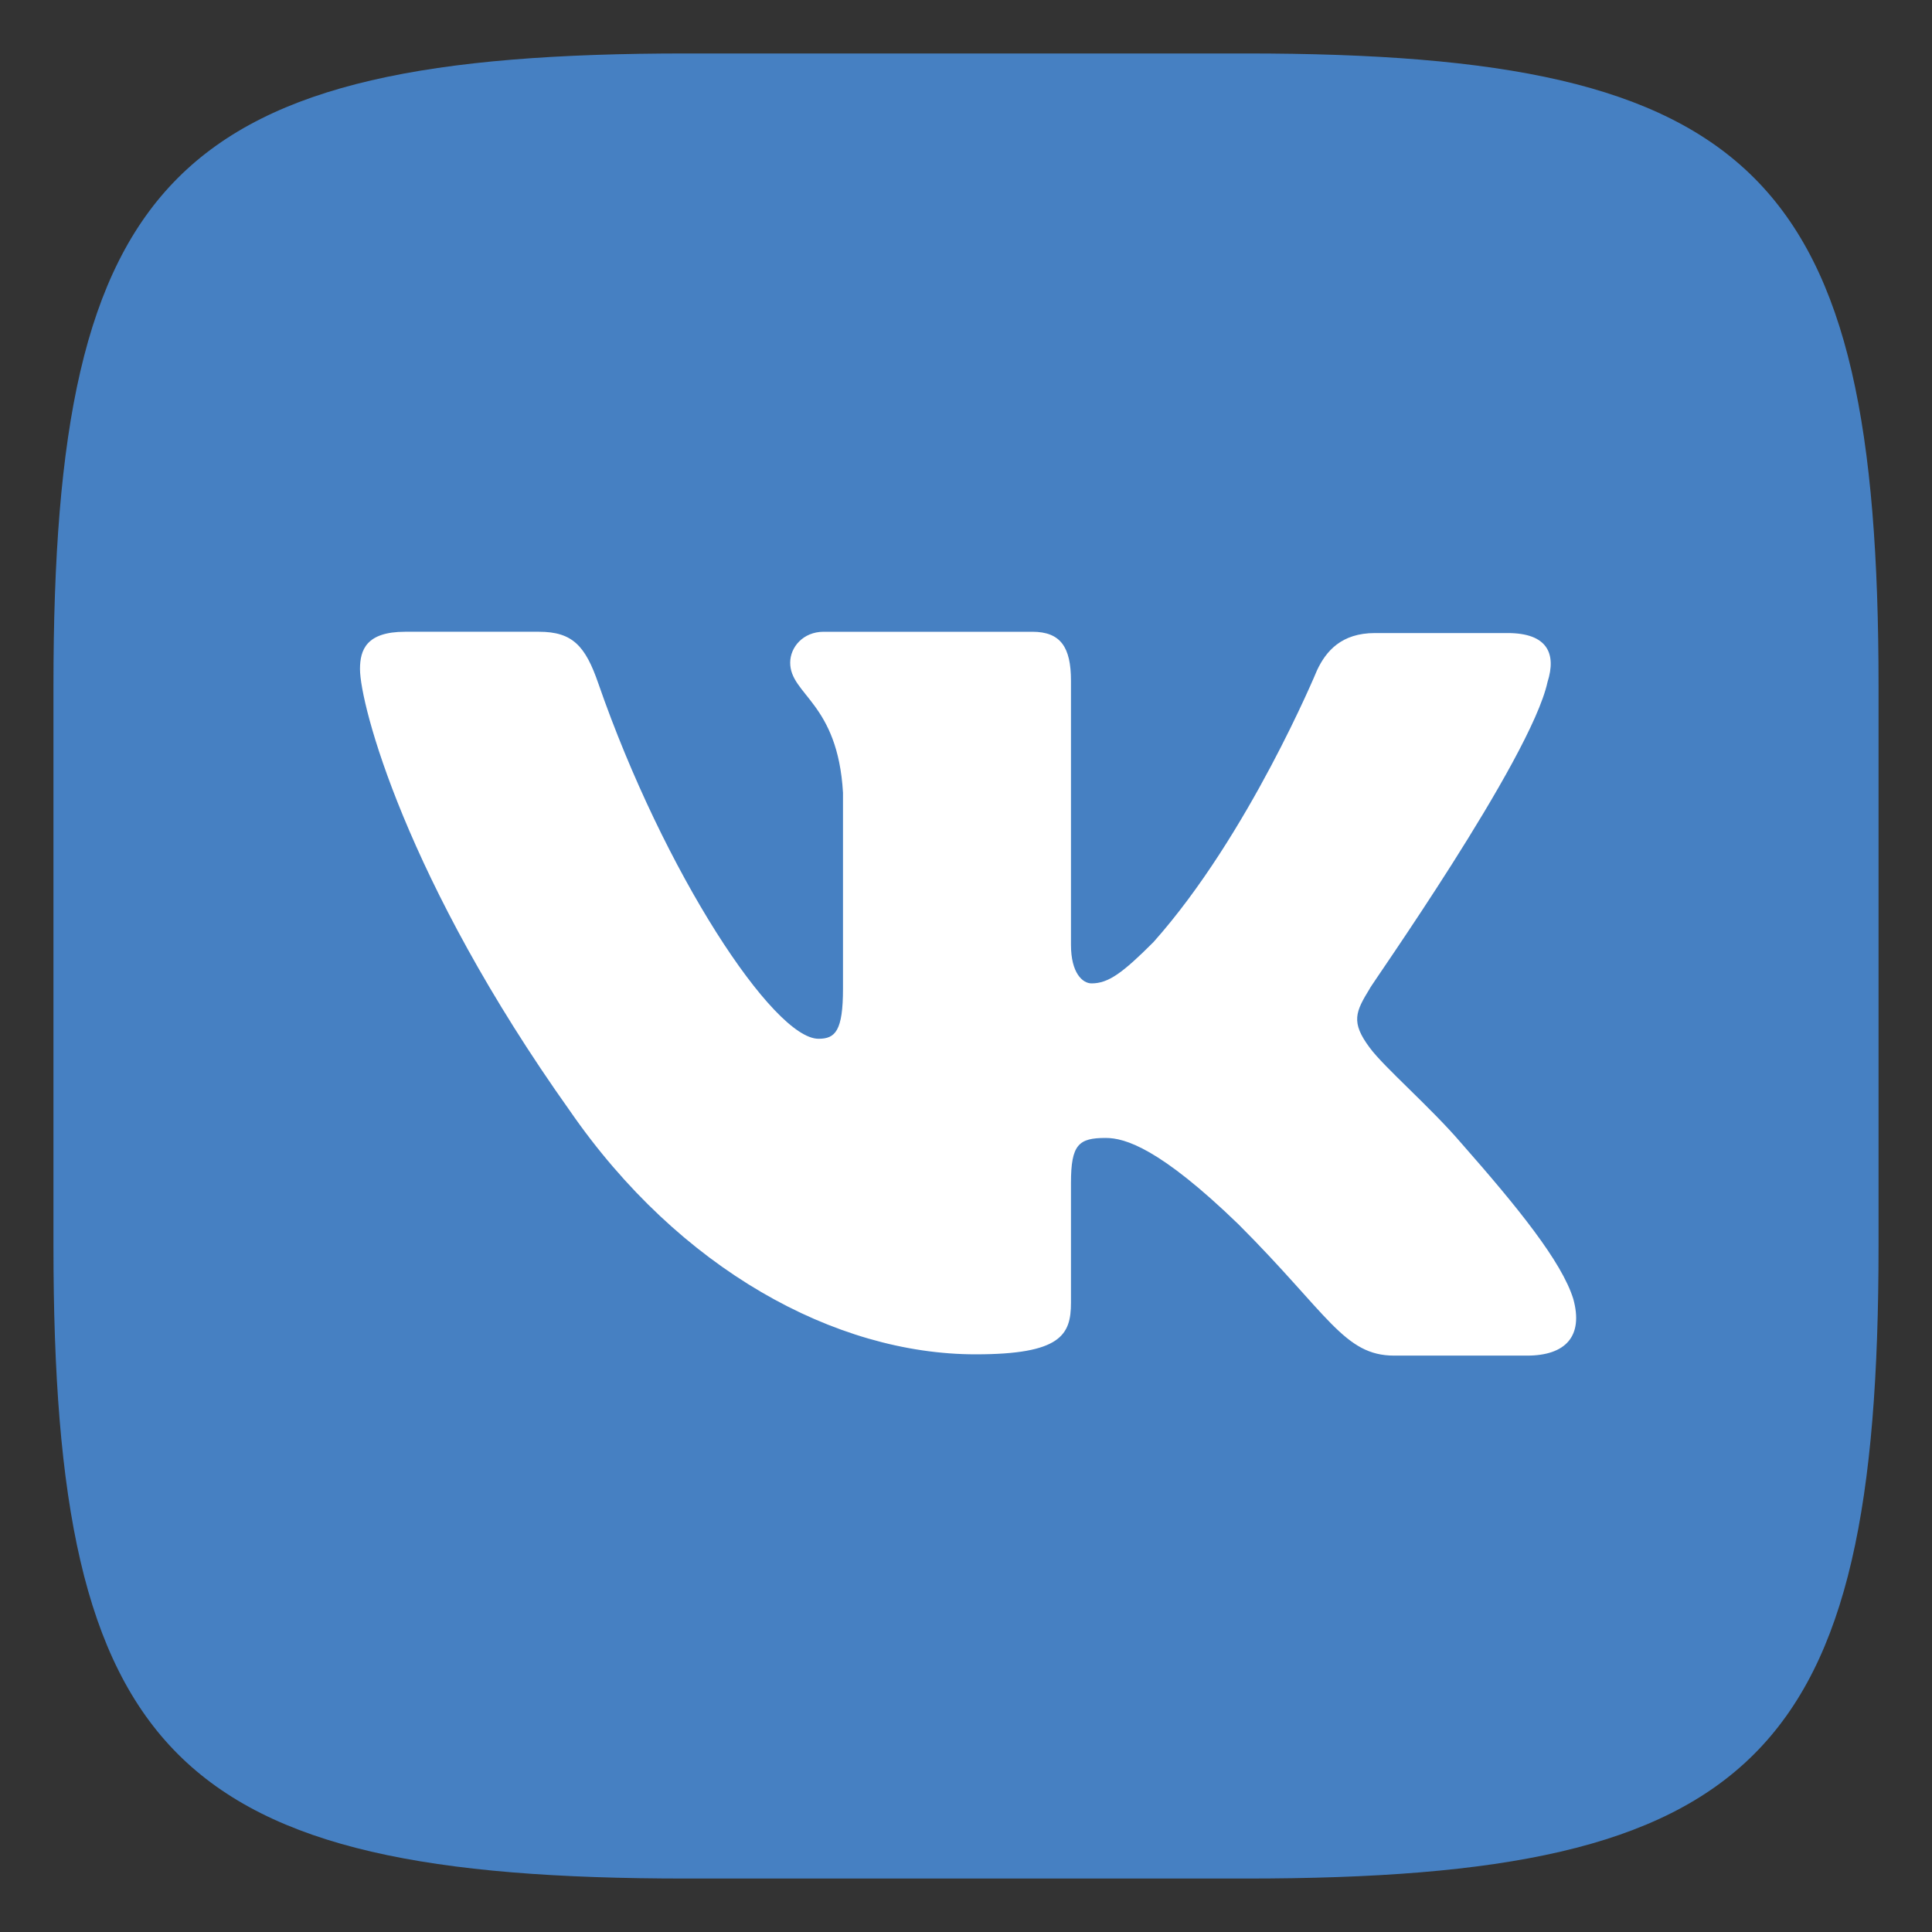
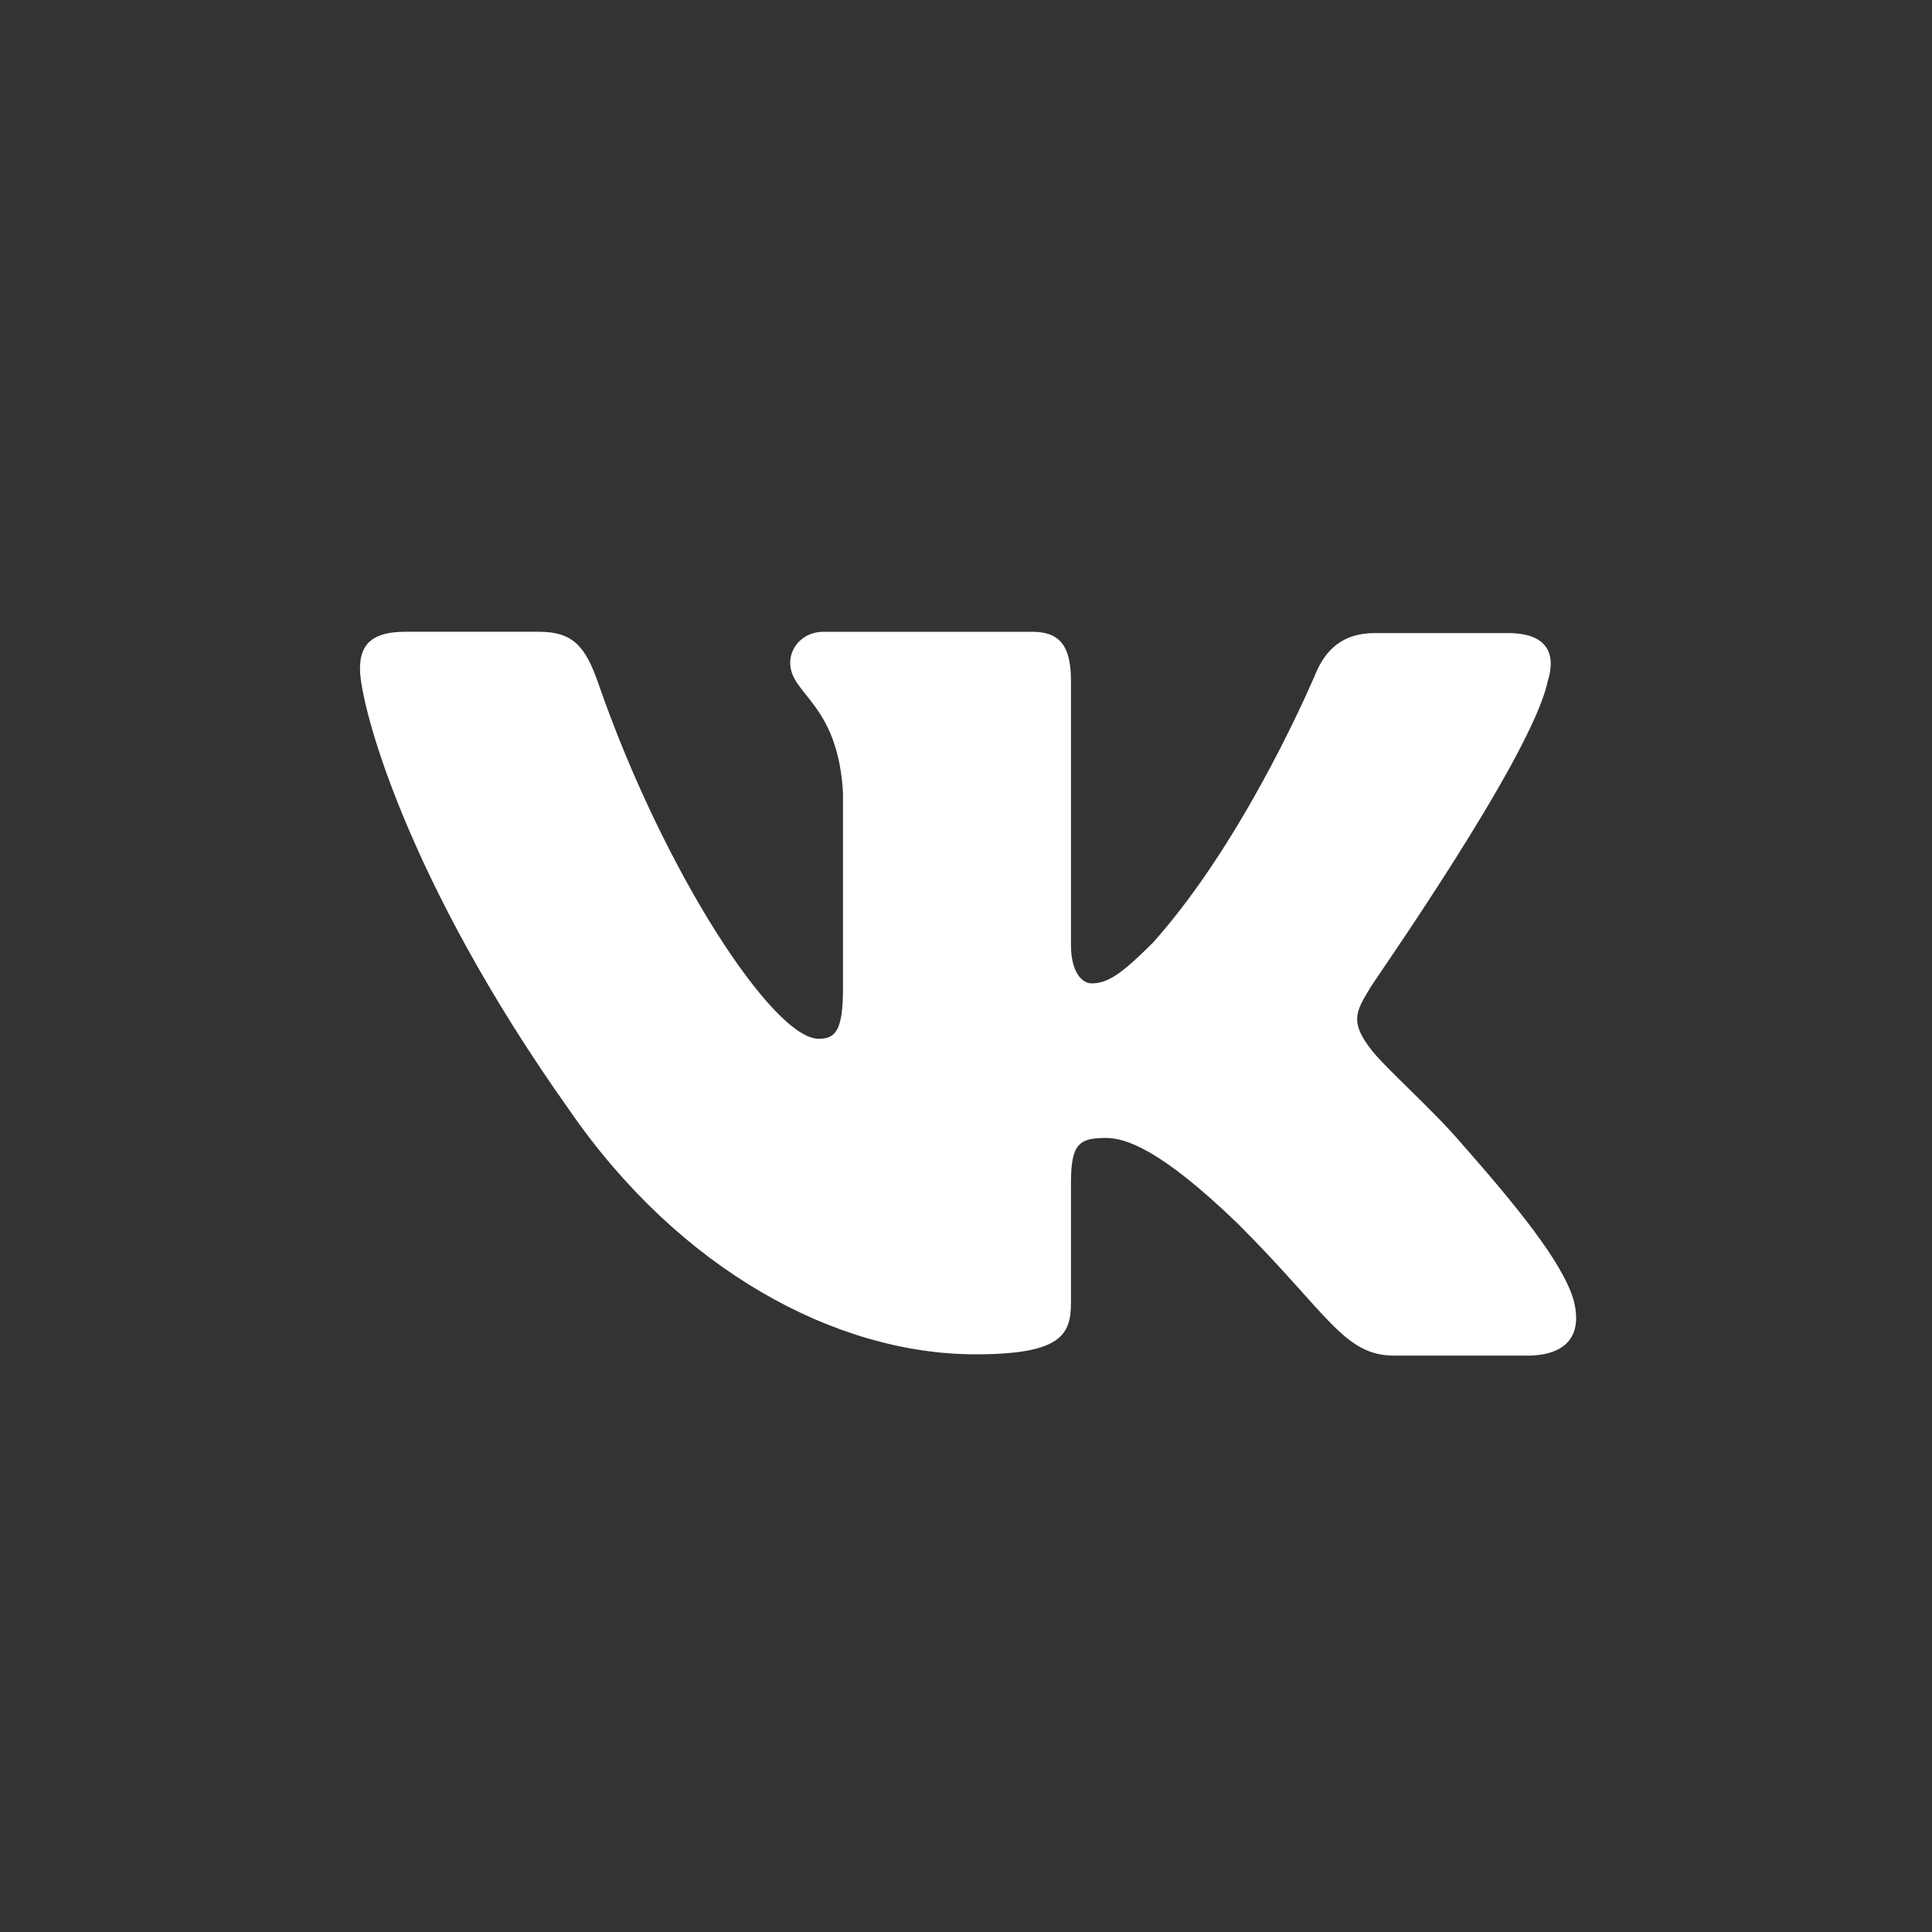
<svg xmlns="http://www.w3.org/2000/svg" xmlns:ns1="http://sodipodi.sourceforge.net/DTD/sodipodi-0.dtd" xmlns:ns2="http://www.inkscape.org/namespaces/inkscape" version="1.1" id="Layer_1" x="0px" y="0px" viewBox="0 0 150 150" xml:space="preserve" ns1:docname="VK_Blue_Logo_Cropped.svg" width="150" height="150" ns2:version="0.92.4 5da689c313, 2019-01-14">
  <rect x="0" y="0" width="150" height="150" fill="#333333" stroke="none" />
  <defs id="defs11" />
  <ns1:namedview pagecolor="#ffffff" bordercolor="#666666" borderopacity="1" objecttolerance="10" gridtolerance="10" guidetolerance="10" ns2:pageopacity="0" ns2:pageshadow="2" ns2:window-width="1920" ns2:window-height="1005" id="namedview9" showgrid="false" units="px" fit-margin-top="4.15" fit-margin-left="4.15" fit-margin-right="4.15" fit-margin-bottom="4.15" ns2:zoom="0.8324515" ns2:cx="-90.775424" ns2:cy="74.999999" ns2:window-x="0" ns2:window-y="49" ns2:window-maximized="1" ns2:current-layer="Layer_1" />
  <style type="text/css" id="style2">
	.st0{fill-rule:evenodd;clip-rule:evenodd;fill:#4680C2;}
	.st1{fill-rule:evenodd;clip-rule:evenodd;fill:#FFFFFF;}
</style>
-   <path class="st0" d="m 53.25,4.15 h 43.5 c 39.7,0 49.1,9.4 49.1,49.1 v 43.5 c 0,39.7 -9.4,49.1 -49.1,49.1 h -43.5 c -39.7,0 -49.1,-9.4 -49.1,-49.1 v -43.5 c 0,-39.7 9.4,-49.1 49.1,-49.1" id="path4" ns2:connector-curvature="0" style="clip-rule:evenodd;fill:#4680c2;fill-rule:evenodd" />
  <path class="st1" d="m 120.15,52.95 c 0.7,-2.2 0,-3.8 -3.1,-3.8 h -10.3 c -2.6,0 -3.8,1.4 -4.5,2.9 0,0 -5.3,12.8 -12.7,21.1 -2.4,2.4 -3.5,3.2 -4.8,3.2 -0.7,0 -1.6,-0.8 -1.6,-3 v -20.5 c 0,-2.6 -0.8,-3.8 -3,-3.8 h -16.2 c -1.6,0 -2.6,1.2 -2.6,2.4 0,2.5 3.7,3.1 4.1,10.1 v 15.2 c 0,3.3 -0.6,3.9 -1.9,3.9 -3.5,0 -12,-12.9 -17.1,-27.6 -1,-2.9 -2,-4 -4.6,-4 h -10.4 c -3,0 -3.5,1.4 -3.5,2.9 0,2.7 3.5,16.3 16.3,34.3 8.5,12.3 20.6,18.9 31.5,18.9 6.6,0 7.4,-1.5 7.4,-4 v -9.3 c 0,-3 0.6,-3.5 2.7,-3.5 1.5,0 4.2,0.8 10.3,6.7 7,7 8.2,10.2 12.1,10.2 h 10.3 c 3,0 4.4,-1.5 3.6,-4.4 -0.9,-2.9 -4.3,-7.1 -8.7,-12.1 -2.4,-2.8 -6,-5.9 -7.1,-7.4 -1.5,-2 -1.1,-2.8 0,-4.6 -0.1,0 12.5,-17.8 13.8,-23.8" id="path6" ns2:connector-curvature="0" style="clip-rule:evenodd;fill:#ffffff;fill-rule:evenodd" />
</svg>